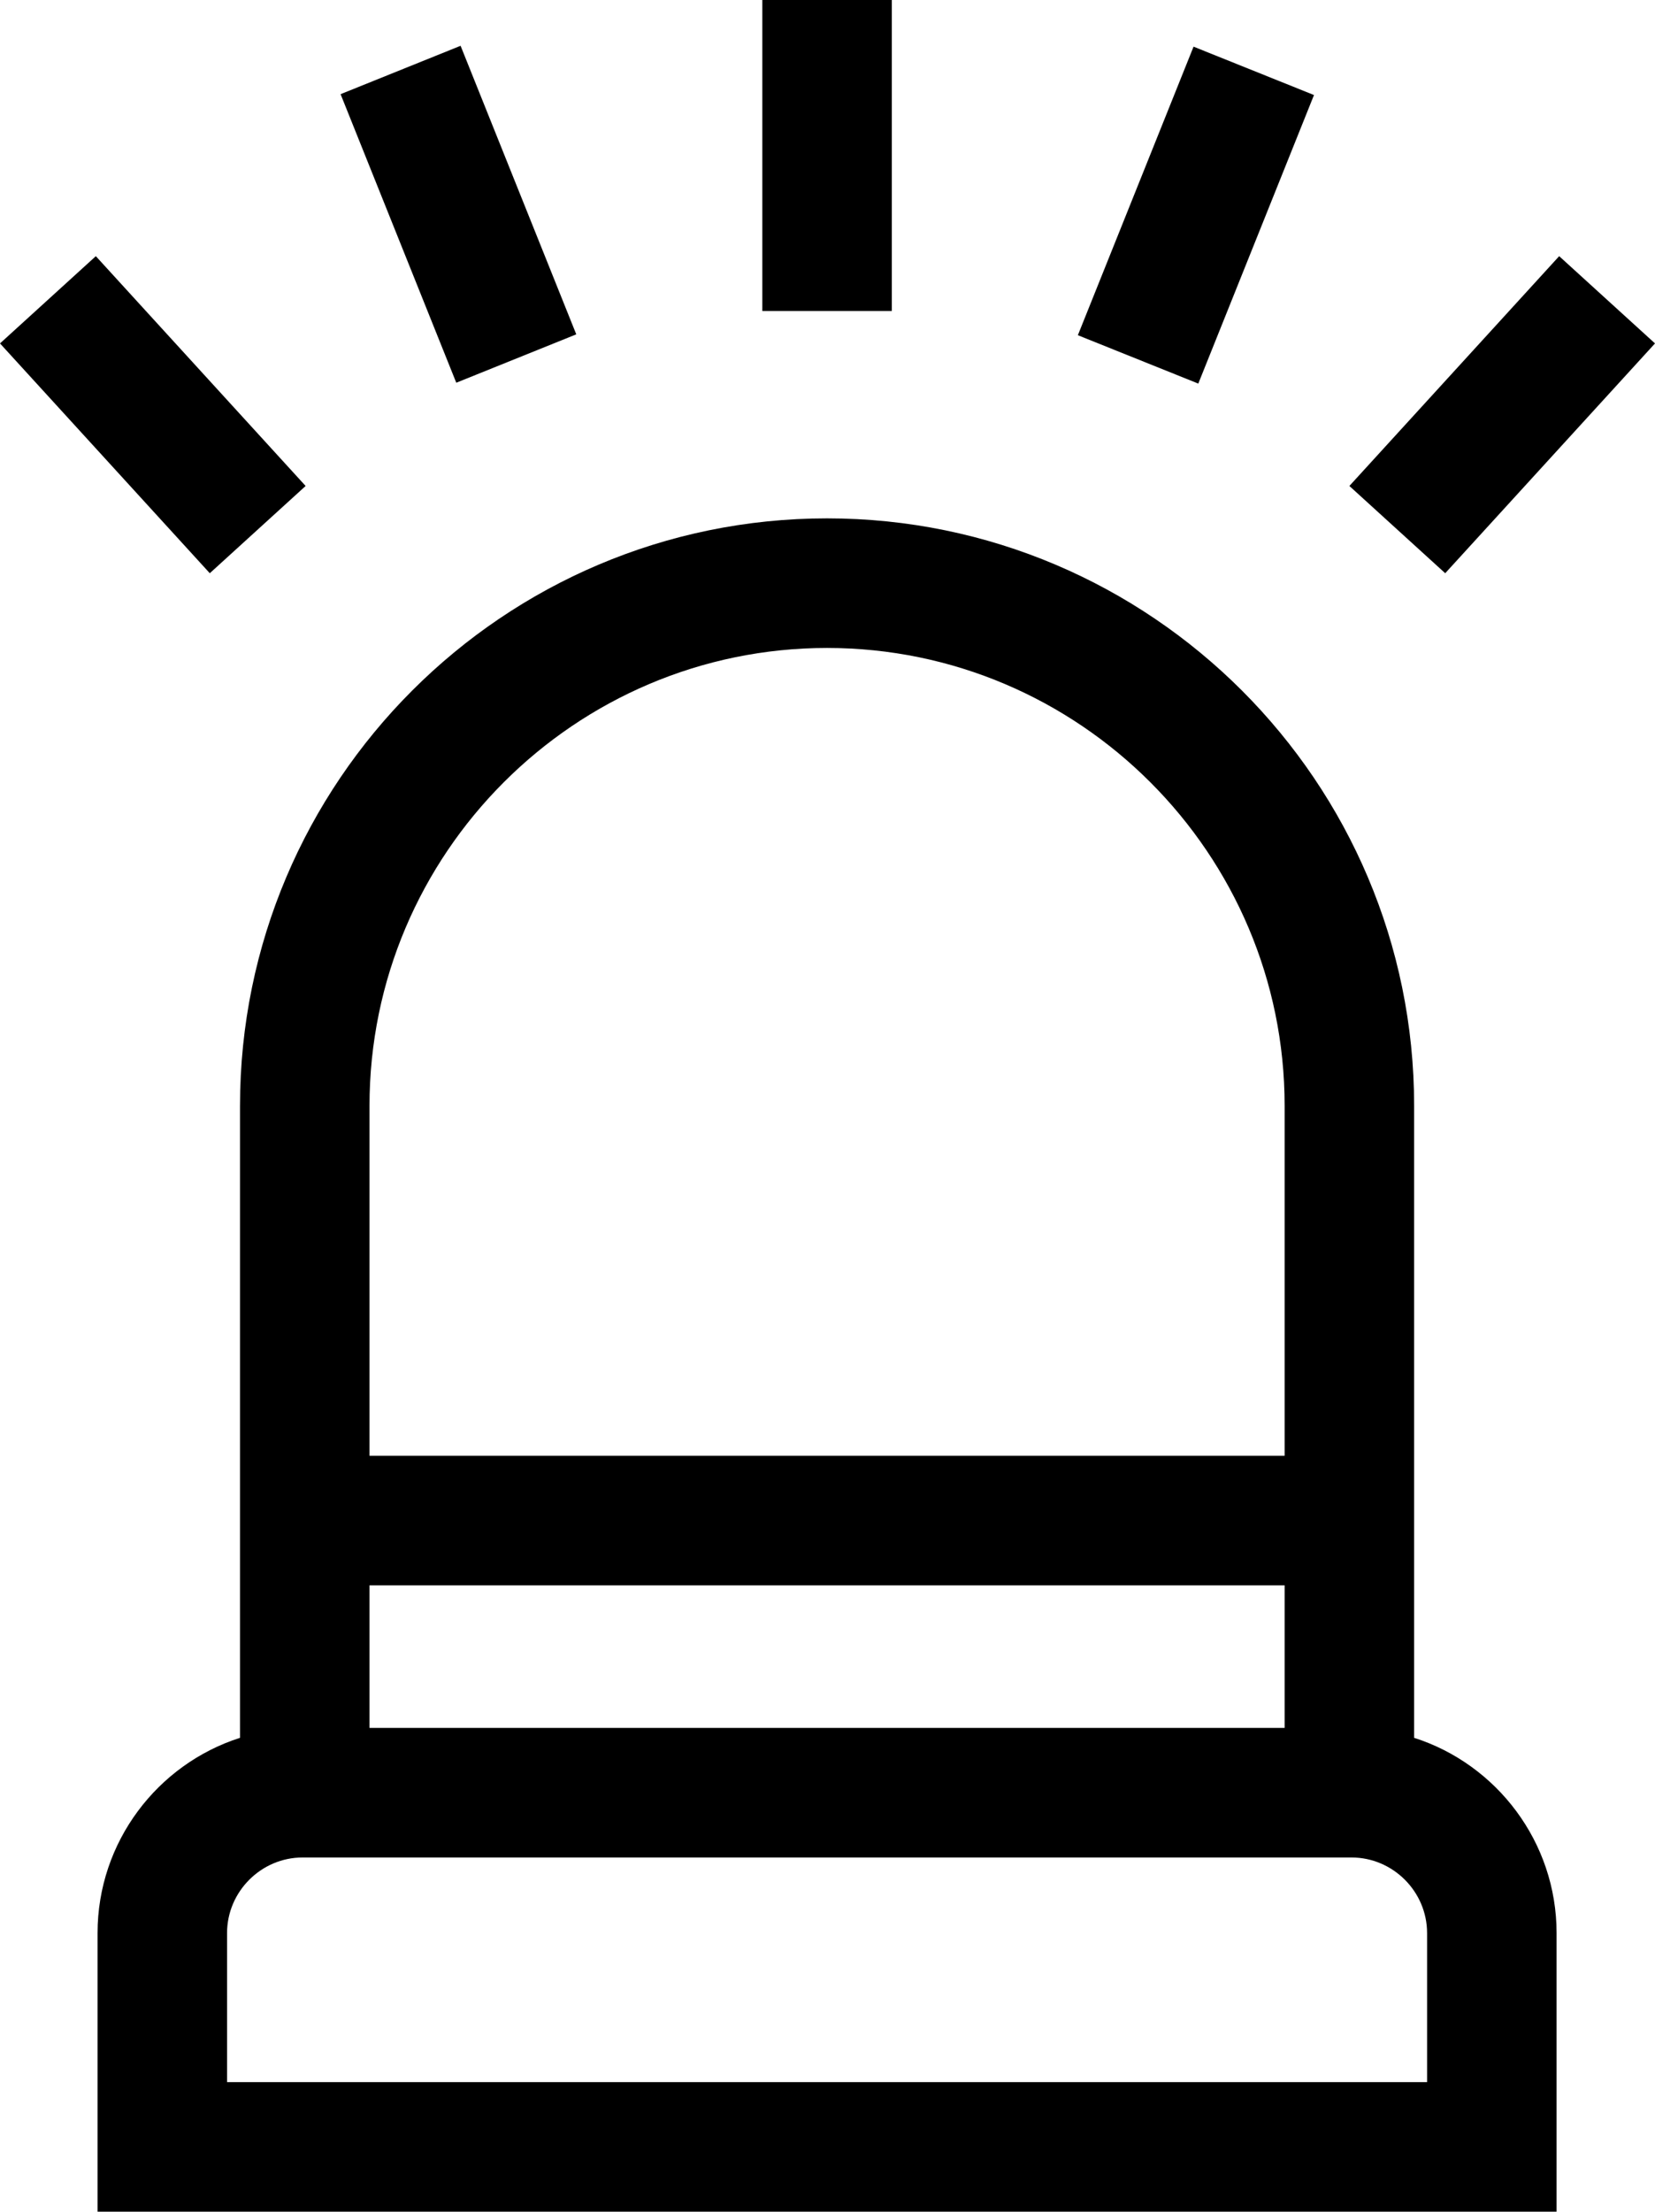
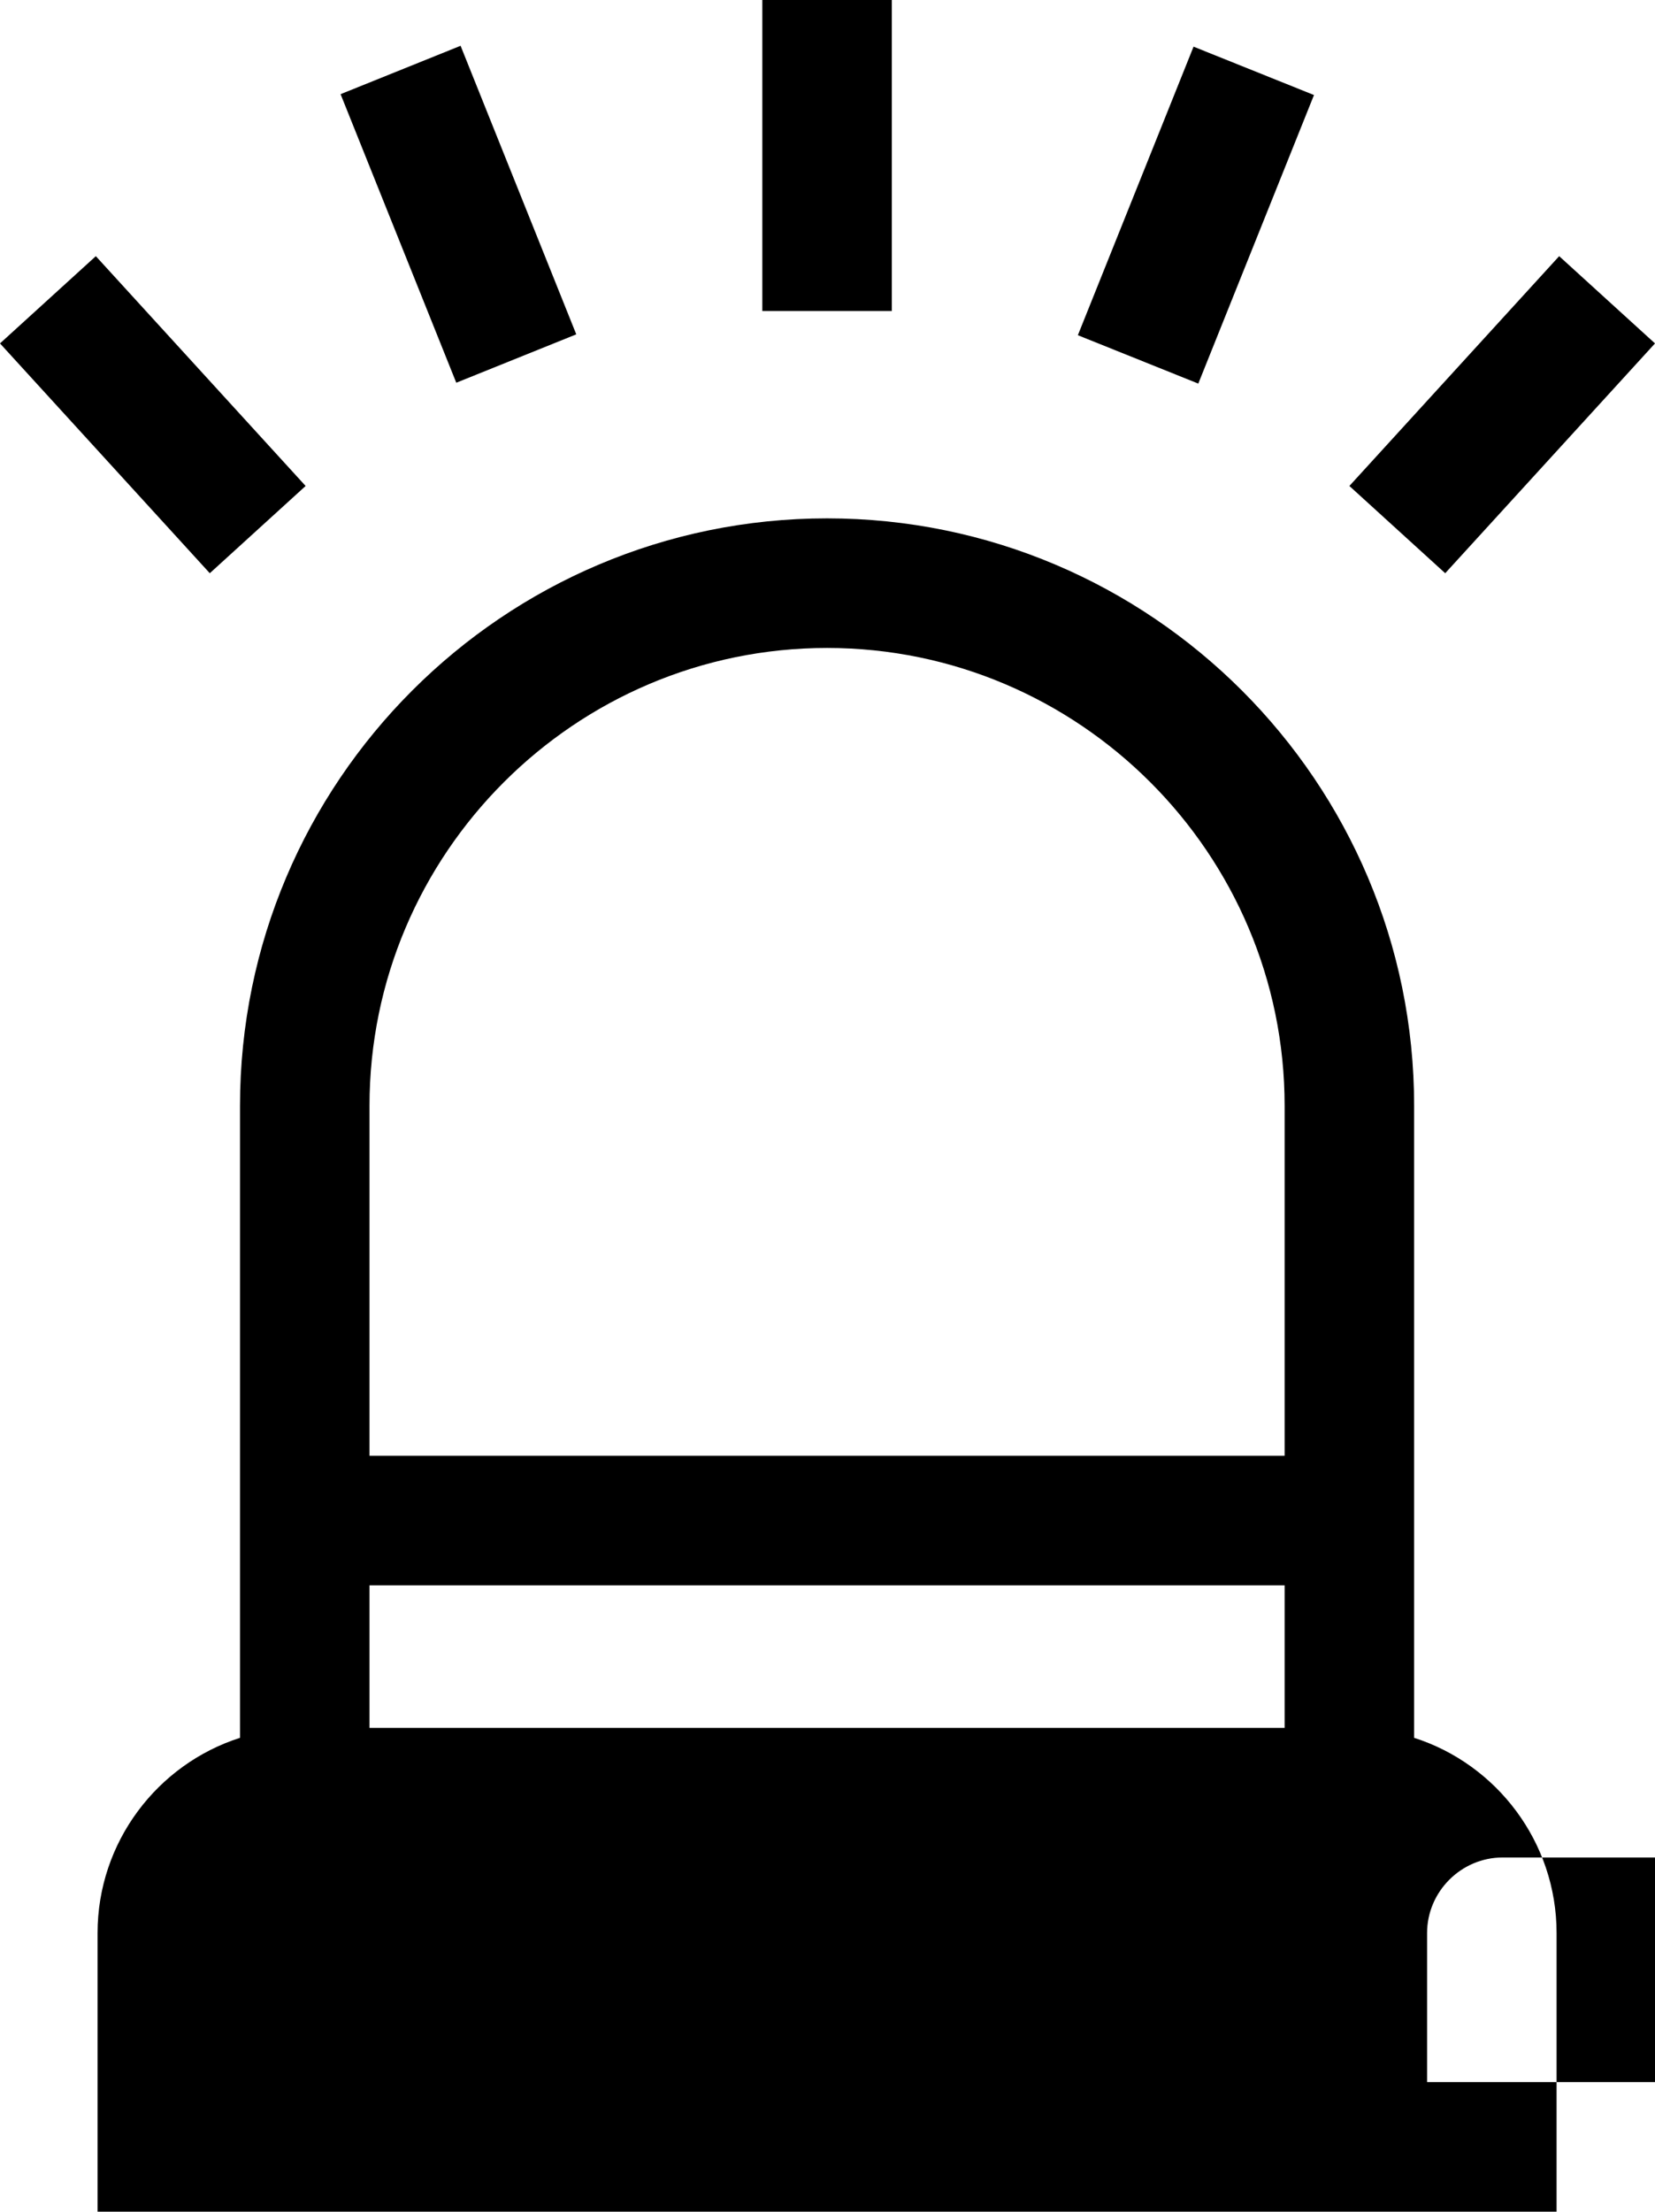
<svg xmlns="http://www.w3.org/2000/svg" overflow="visible" viewBox="0 0 383.4 512">
-   <path d="M327.6 402.3V256c0-75-61-136-136-136s-136 61-136 136v146.3c-19.1 6.1-33 24.1-33 45.2V512h338v-64.5c0-21.1-13.9-39.1-33-45.2zM85.6 367h212v33h-212v-33zm106-217c58.4 0 106 47.6 106 106v81h-212v-81c0-58.4 47.6-106 106-106zm139 332h-278v-34.5c0-9.6 7.9-17.5 17.5-17.5h243c9.6 0 17.5 7.9 17.5 17.5V482zM176.6 0h30v72h-30V0zM249.7 77.6l26.8-66.8L304.4 22l-26.8 66.8-27.9-11.2zM312.6 112.5l48.6-53.2 22.2 20.2-48.6 53.2-22.2-20.2zM78.9 21.8l27.8-11.2 26.8 66.8-27.8 11.2-26.8-66.8zM0 79.5l22.2-20.2 48.6 53.2-22.2 20.2L0 79.5z" />
+   <path d="M327.6 402.3V256c0-75-61-136-136-136s-136 61-136 136v146.3c-19.1 6.1-33 24.1-33 45.2V512h338v-64.5c0-21.1-13.9-39.1-33-45.2zM85.6 367h212v33h-212v-33zm106-217c58.4 0 106 47.6 106 106v81h-212v-81c0-58.4 47.6-106 106-106zm139 332v-34.5c0-9.6 7.9-17.5 17.5-17.5h243c9.6 0 17.5 7.9 17.5 17.5V482zM176.6 0h30v72h-30V0zM249.7 77.6l26.8-66.8L304.4 22l-26.8 66.8-27.9-11.2zM312.6 112.5l48.6-53.2 22.2 20.2-48.6 53.2-22.2-20.2zM78.9 21.8l27.8-11.2 26.8 66.8-27.8 11.2-26.8-66.8zM0 79.5l22.2-20.2 48.6 53.2-22.2 20.2L0 79.5z" />
</svg>